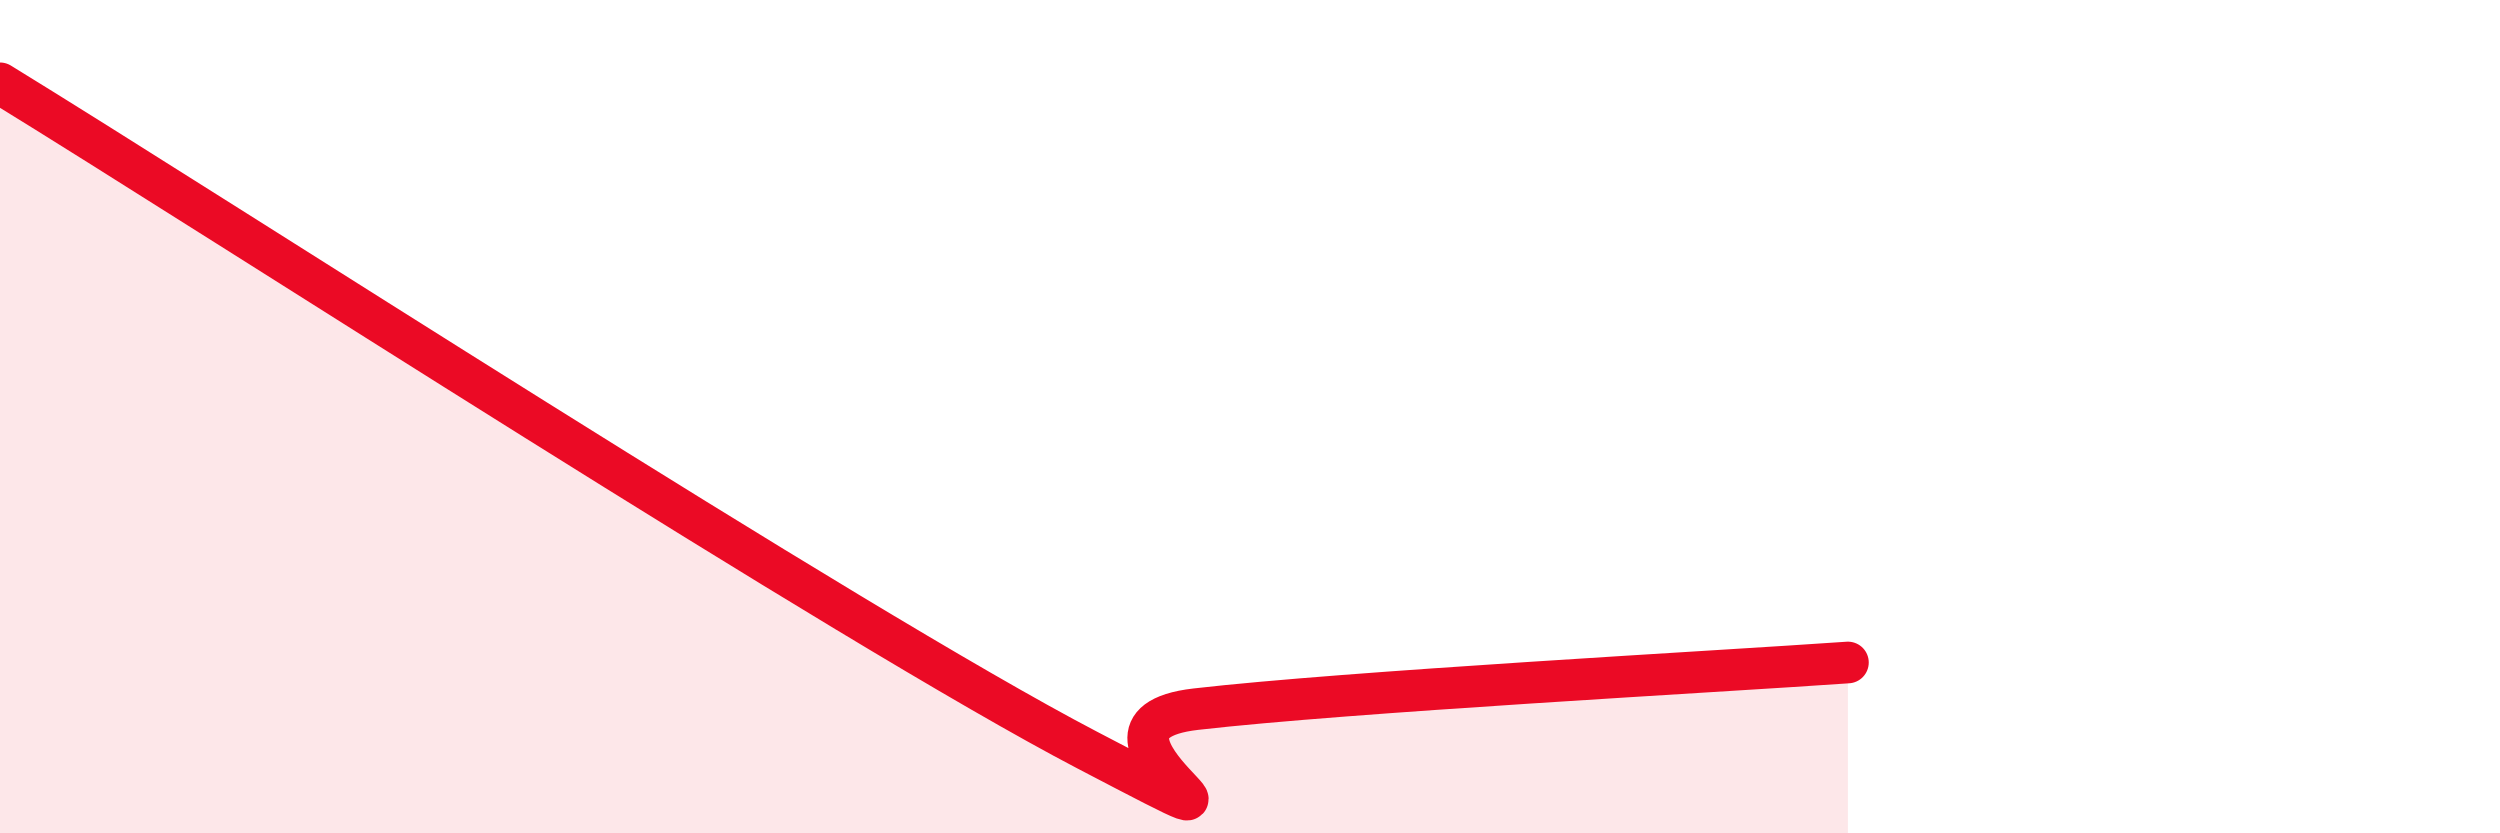
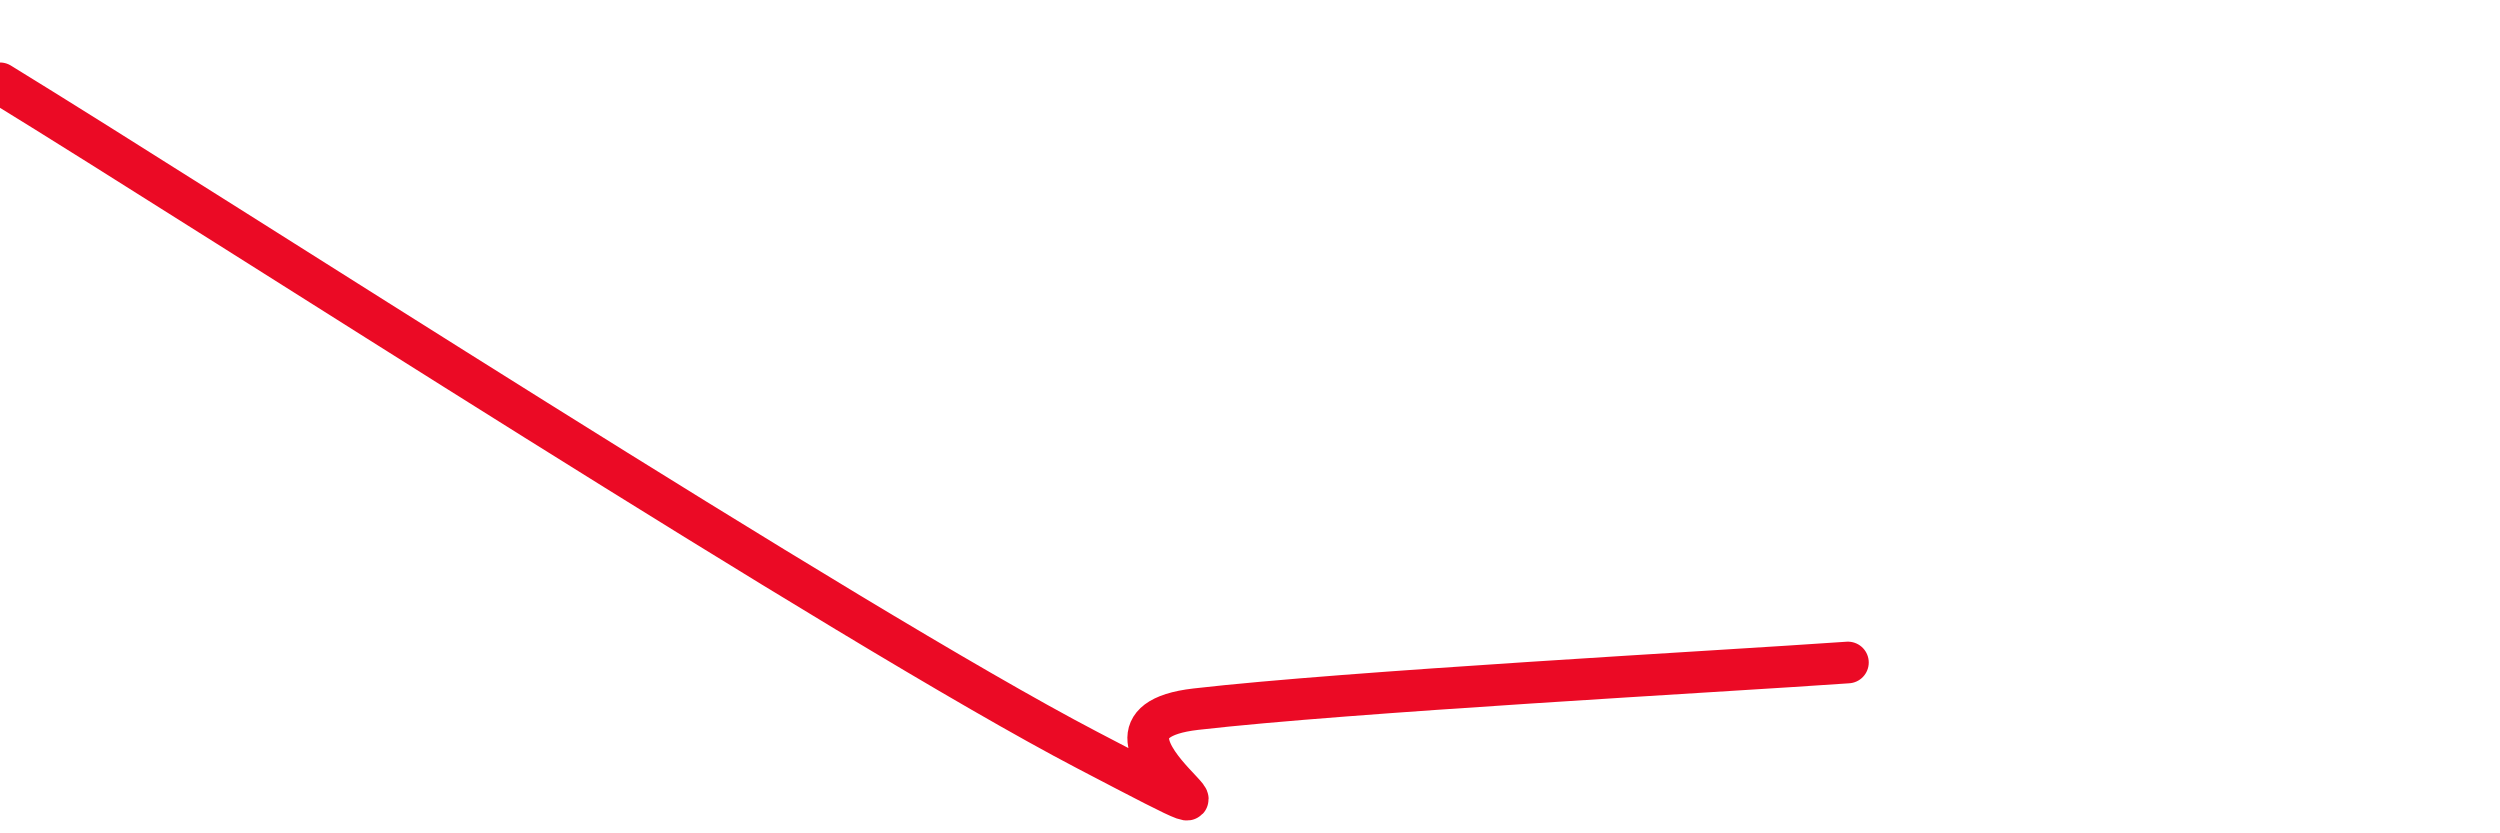
<svg xmlns="http://www.w3.org/2000/svg" width="60" height="20" viewBox="0 0 60 20">
-   <path d="M 0,2 C 5.22,5.2 20.35,15 26.09,18 C 31.83,21 25.05,17.44 28.7,17.02 C 32.35,16.6 41.22,16.12 44.35,15.9L44.35 20L0 20Z" fill="#EB0A25" opacity="0.1" stroke-linecap="round" stroke-linejoin="round" />
  <path d="M 0,2 C 5.22,5.2 20.35,15 26.09,18 C 31.83,21 25.05,17.44 28.7,17.02 C 32.35,16.6 41.22,16.12 44.35,15.9" stroke="#EB0A25" stroke-width="1" fill="none" stroke-linecap="round" stroke-linejoin="round" />
</svg>